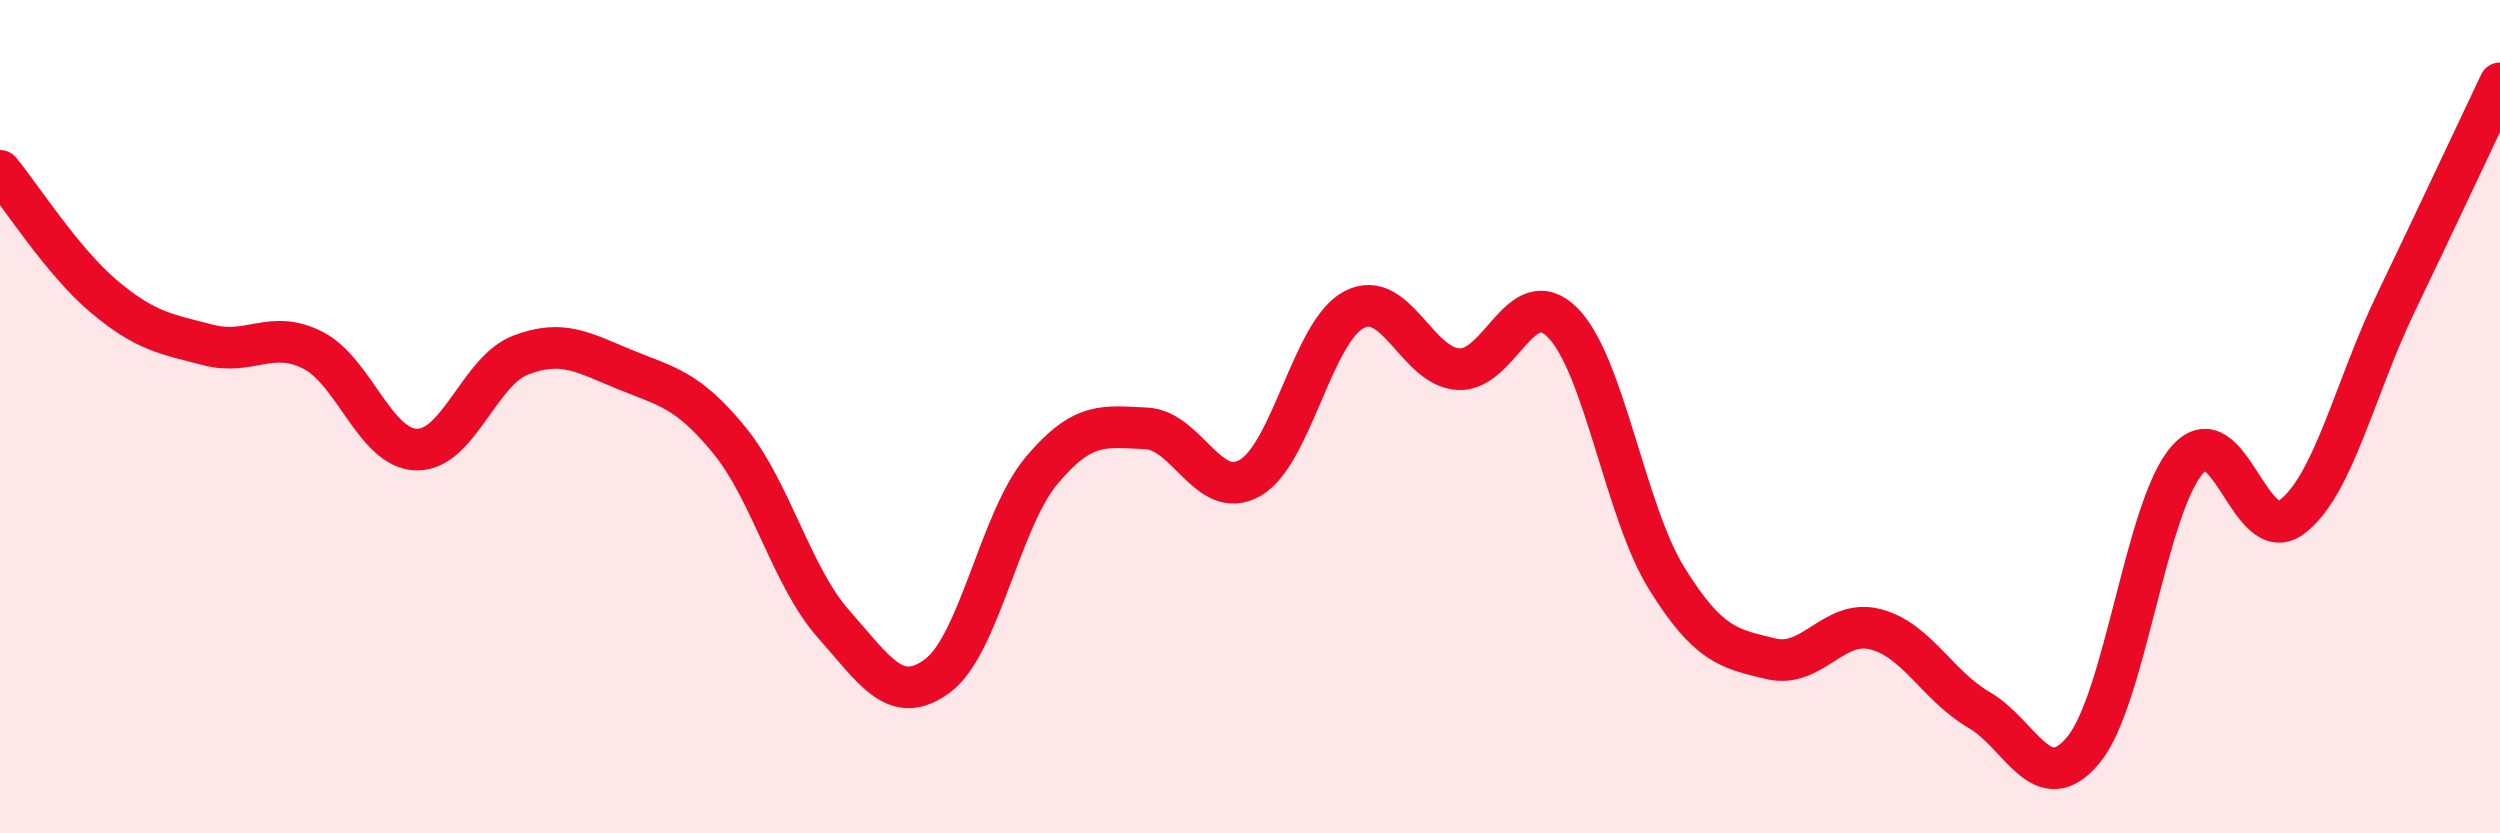
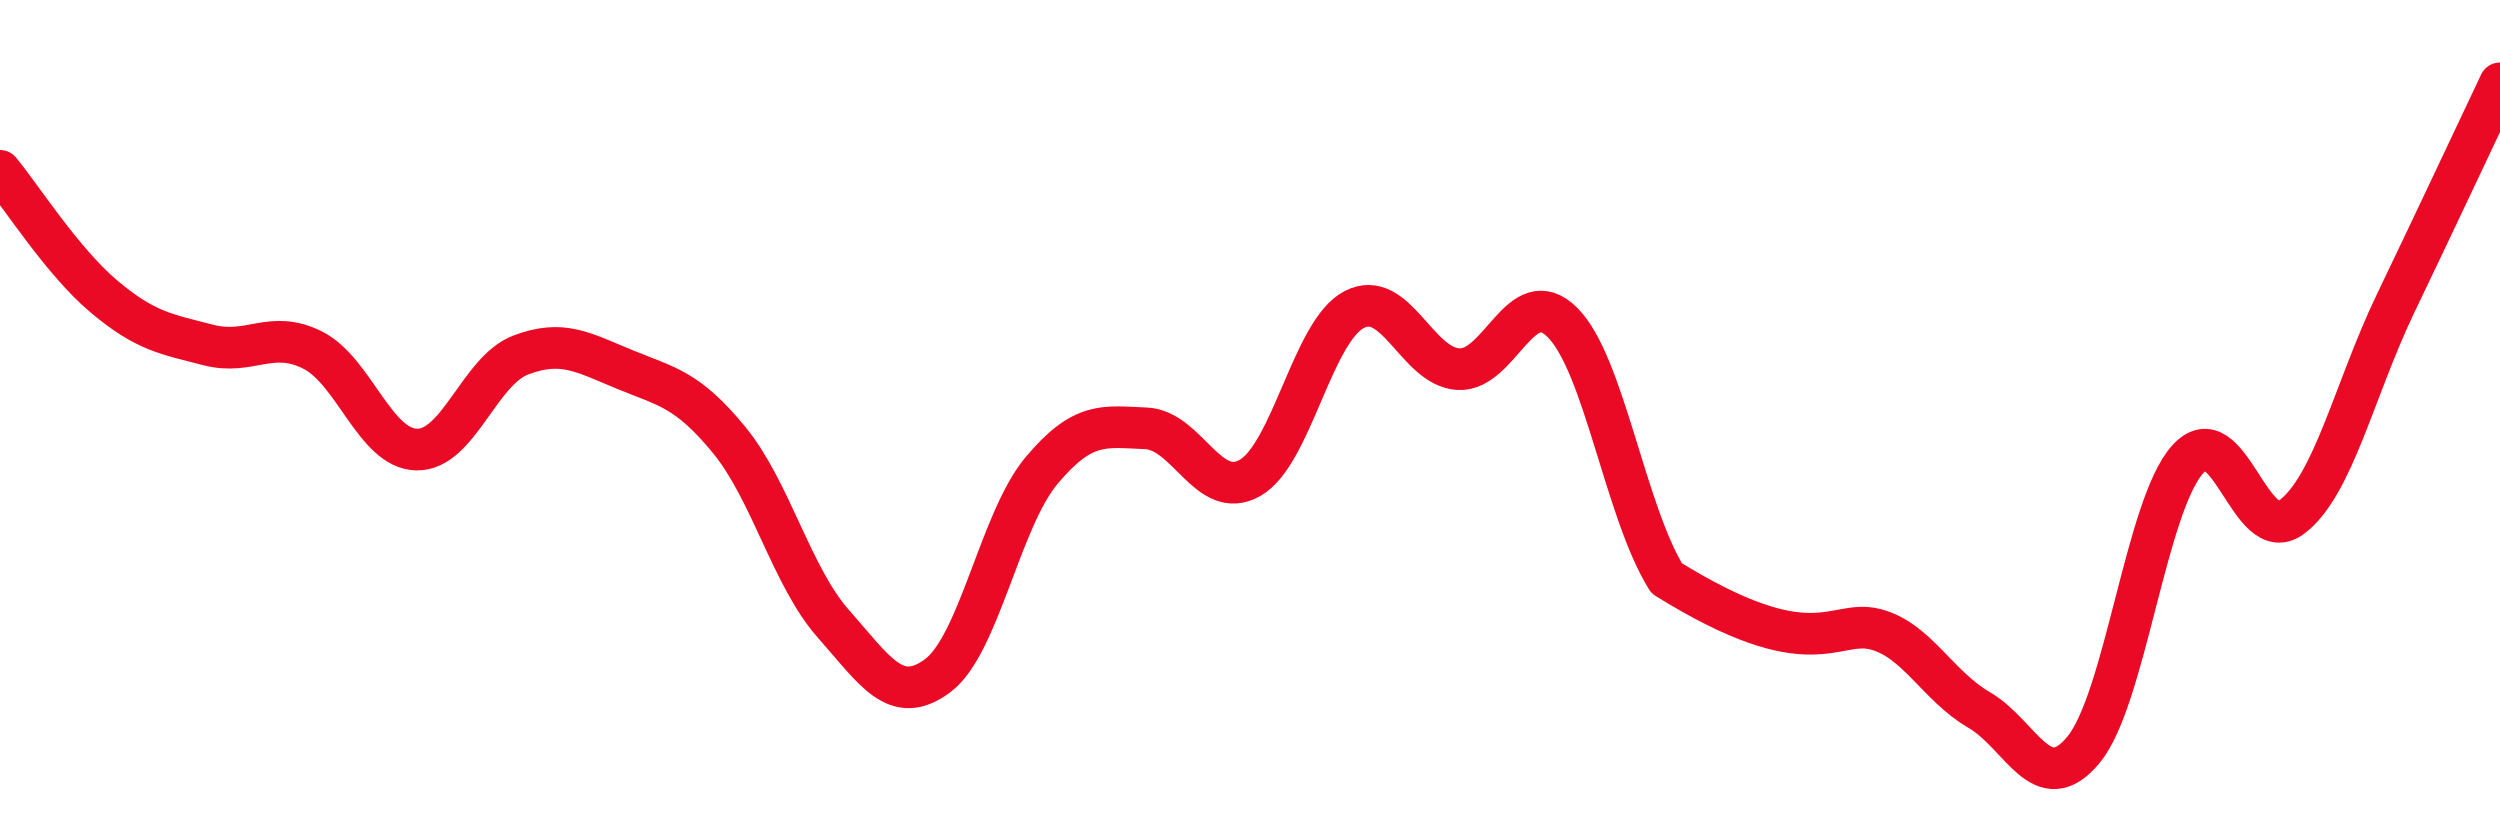
<svg xmlns="http://www.w3.org/2000/svg" width="60" height="20" viewBox="0 0 60 20">
-   <path d="M 0,4.1 C 0.5,4.7 1.5,6.28 2.5,7.12 C 3.5,7.96 4,8.02 5,8.28 C 6,8.54 6.5,7.9 7.5,8.4 C 8.5,8.9 9,10.77 10,10.79 C 11,10.81 11.5,8.9 12.5,8.52 C 13.5,8.14 14,8.46 15,8.87 C 16,9.28 16.5,9.34 17.5,10.56 C 18.5,11.78 19,13.84 20,14.97 C 21,16.1 21.5,16.96 22.5,16.22 C 23.5,15.48 24,12.48 25,11.29 C 26,10.1 26.5,10.24 27.5,10.28 C 28.5,10.32 29,12.04 30,11.47 C 31,10.9 31.5,7.95 32.5,7.43 C 33.5,6.91 34,8.8 35,8.86 C 36,8.92 36.5,6.74 37.5,7.74 C 38.5,8.74 39,12.27 40,13.88 C 41,15.49 41.5,15.57 42.5,15.81 C 43.5,16.05 44,14.85 45,15.1 C 46,15.35 46.5,16.46 47.5,17.04 C 48.5,17.62 49,19.2 50,18 C 51,16.8 51.5,12.15 52.5,11.03 C 53.5,9.91 54,13.16 55,12.41 C 56,11.66 56.5,9.35 57.5,7.27 C 58.5,5.19 59.5,3.05 60,2L60 20L0 20Z" fill="#EB0A25" opacity="0.1" stroke-linecap="round" stroke-linejoin="round" />
-   <path d="M 0,4.1 C 0.5,4.7 1.5,6.28 2.5,7.12 C 3.5,7.96 4,8.02 5,8.28 C 6,8.54 6.5,7.9 7.5,8.4 C 8.5,8.9 9,10.77 10,10.79 C 11,10.81 11.5,8.9 12.5,8.52 C 13.5,8.14 14,8.46 15,8.87 C 16,9.28 16.5,9.34 17.5,10.56 C 18.5,11.78 19,13.84 20,14.97 C 21,16.1 21.5,16.96 22.5,16.22 C 23.5,15.48 24,12.48 25,11.29 C 26,10.1 26.5,10.24 27.5,10.28 C 28.5,10.32 29,12.04 30,11.47 C 31,10.9 31.5,7.95 32.5,7.43 C 33.5,6.91 34,8.8 35,8.86 C 36,8.92 36.5,6.74 37.5,7.74 C 38.5,8.74 39,12.27 40,13.88 C 41,15.49 41.5,15.57 42.5,15.81 C 43.5,16.05 44,14.85 45,15.1 C 46,15.35 46.5,16.46 47.5,17.04 C 48.5,17.62 49,19.2 50,18 C 51,16.8 51.5,12.15 52.5,11.03 C 53.5,9.91 54,13.16 55,12.41 C 56,11.66 56.5,9.35 57.5,7.27 C 58.5,5.19 59.5,3.05 60,2" stroke="#EB0A25" stroke-width="1" fill="none" stroke-linecap="round" stroke-linejoin="round" />
+   <path d="M 0,4.1 C 0.5,4.7 1.5,6.28 2.5,7.12 C 3.5,7.96 4,8.02 5,8.28 C 6,8.54 6.5,7.9 7.5,8.4 C 8.5,8.9 9,10.77 10,10.79 C 11,10.81 11.5,8.9 12.5,8.52 C 13.5,8.14 14,8.46 15,8.87 C 16,9.28 16.5,9.34 17.5,10.56 C 18.5,11.78 19,13.84 20,14.97 C 21,16.1 21.5,16.96 22.5,16.22 C 23.5,15.48 24,12.48 25,11.29 C 26,10.1 26.5,10.24 27.5,10.28 C 28.5,10.32 29,12.04 30,11.47 C 31,10.9 31.5,7.95 32.5,7.43 C 33.5,6.91 34,8.8 35,8.86 C 36,8.92 36.5,6.74 37.5,7.74 C 38.5,8.74 39,12.27 40,13.88 C 43.5,16.05 44,14.85 45,15.1 C 46,15.35 46.5,16.46 47.5,17.04 C 48.5,17.62 49,19.2 50,18 C 51,16.8 51.5,12.15 52.5,11.03 C 53.5,9.91 54,13.16 55,12.41 C 56,11.66 56.5,9.35 57.5,7.27 C 58.5,5.19 59.5,3.05 60,2" stroke="#EB0A25" stroke-width="1" fill="none" stroke-linecap="round" stroke-linejoin="round" />
</svg>